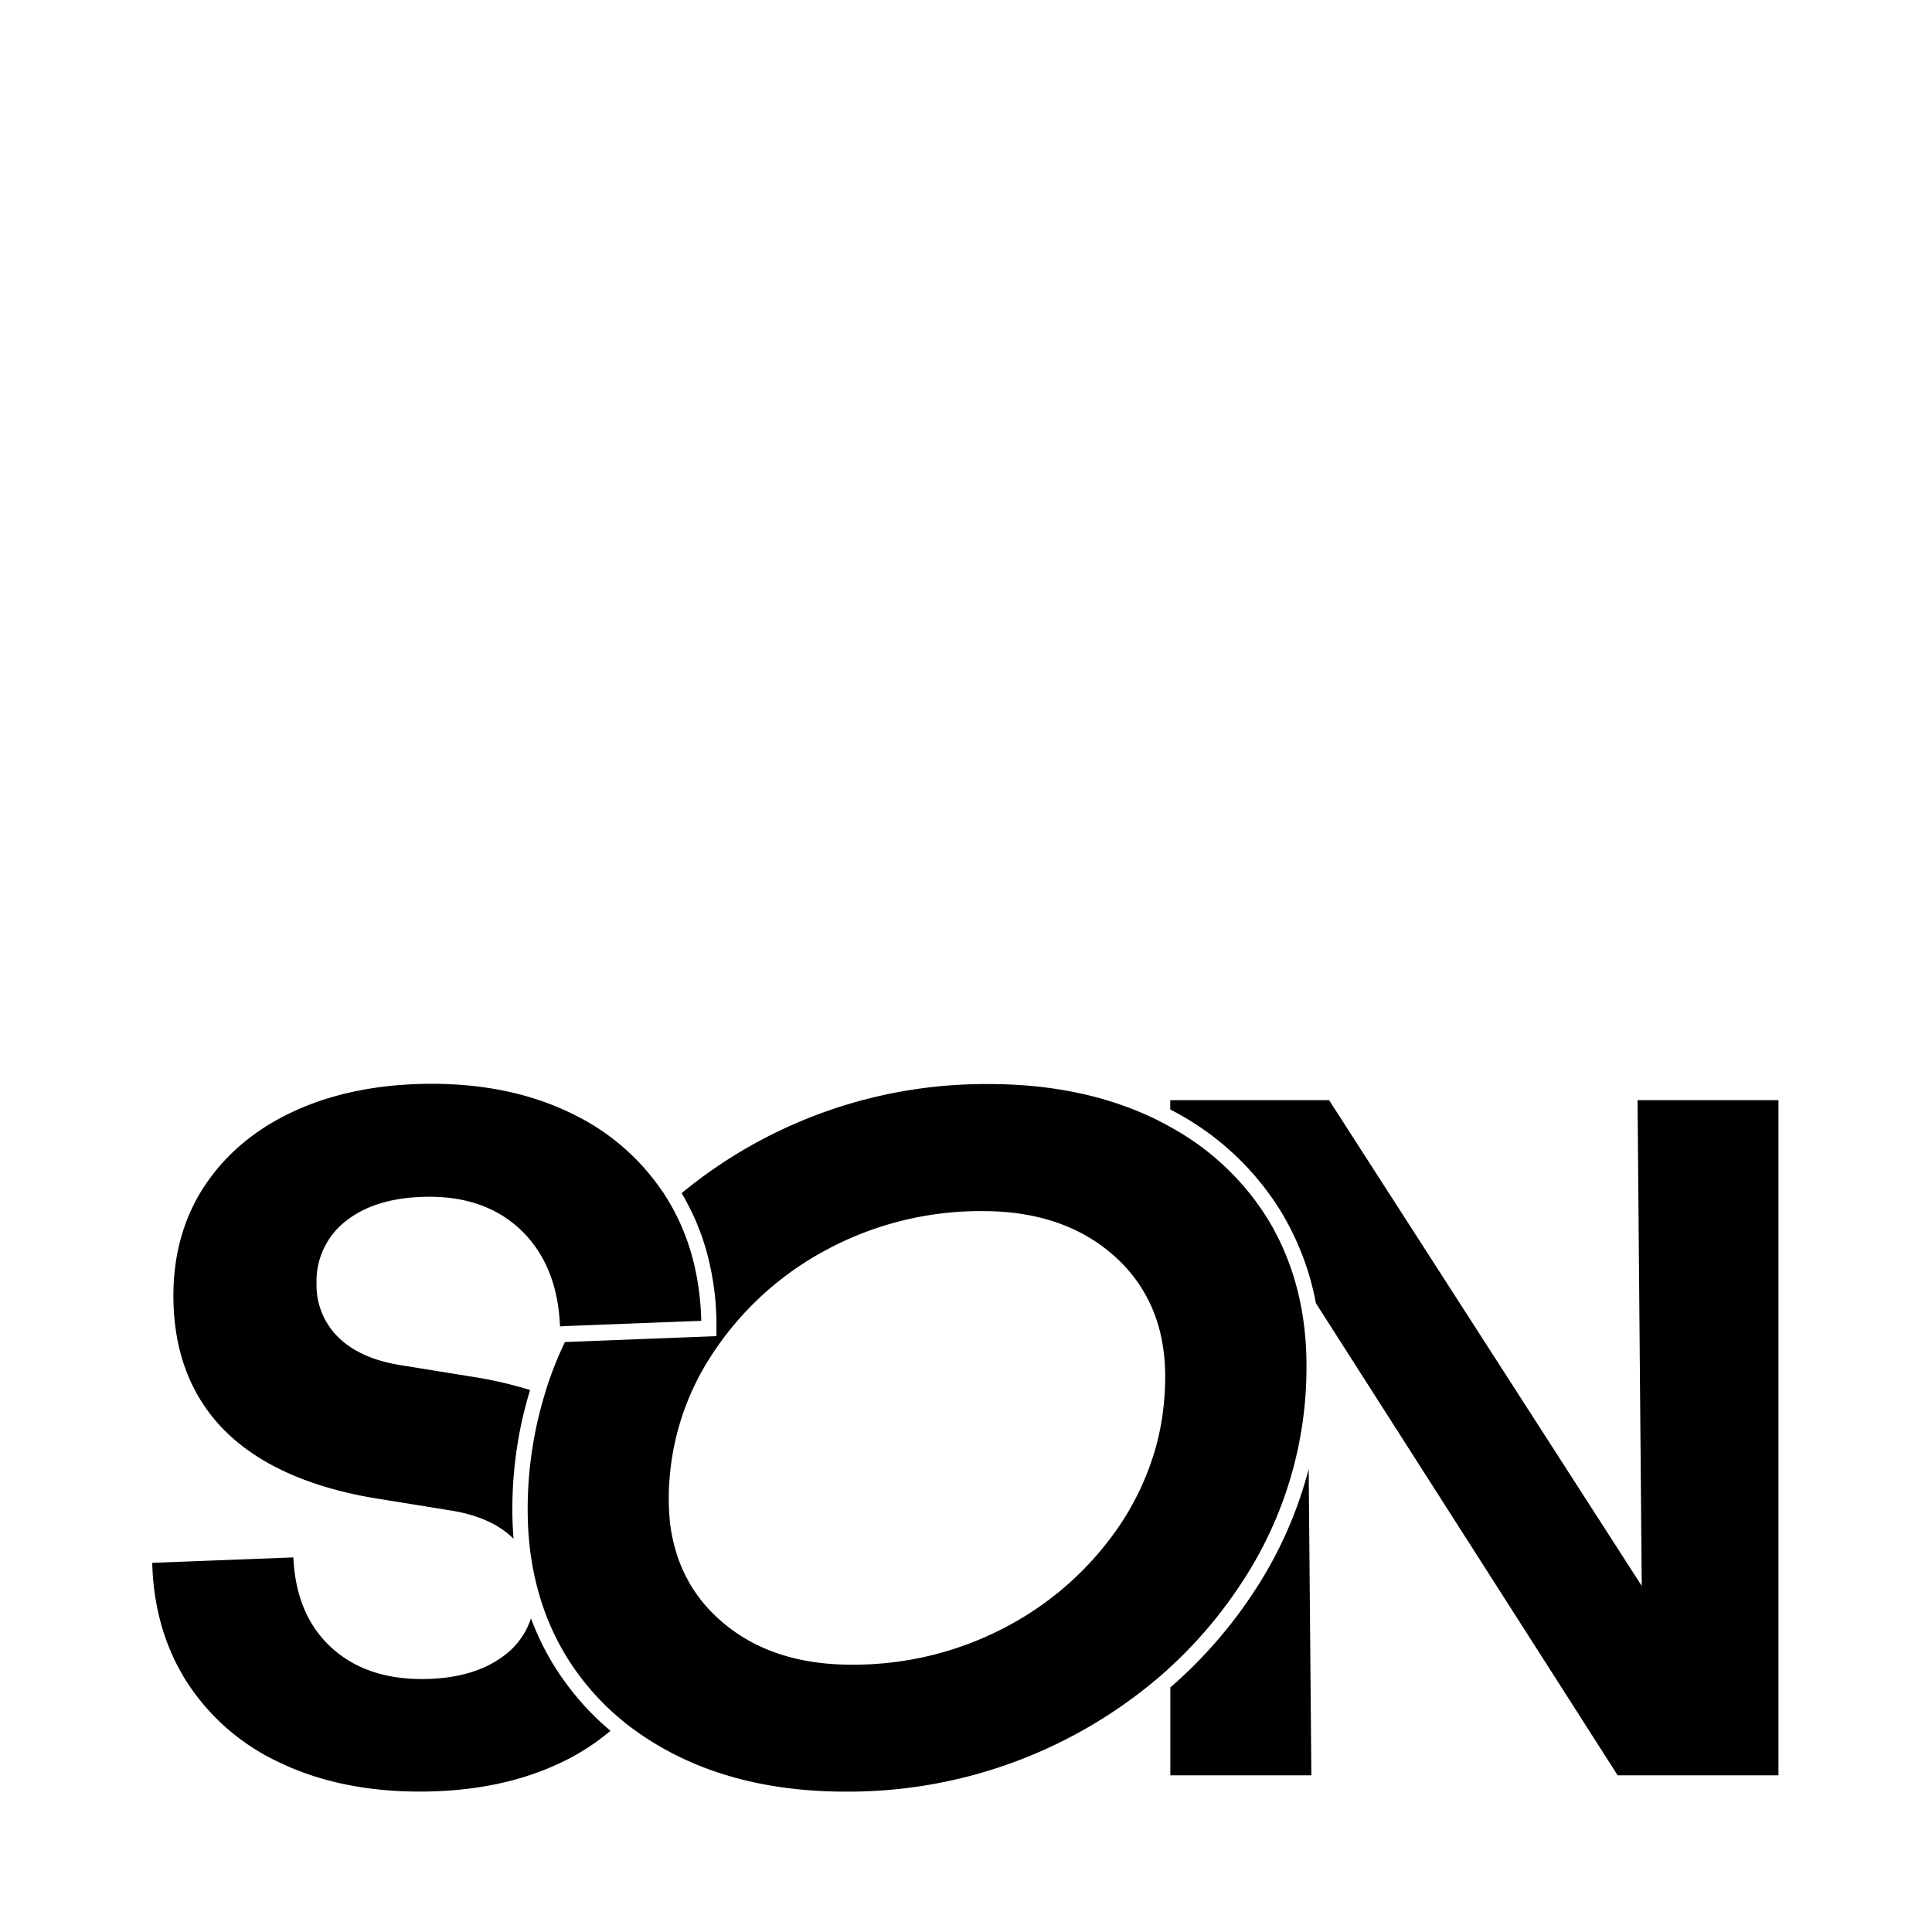
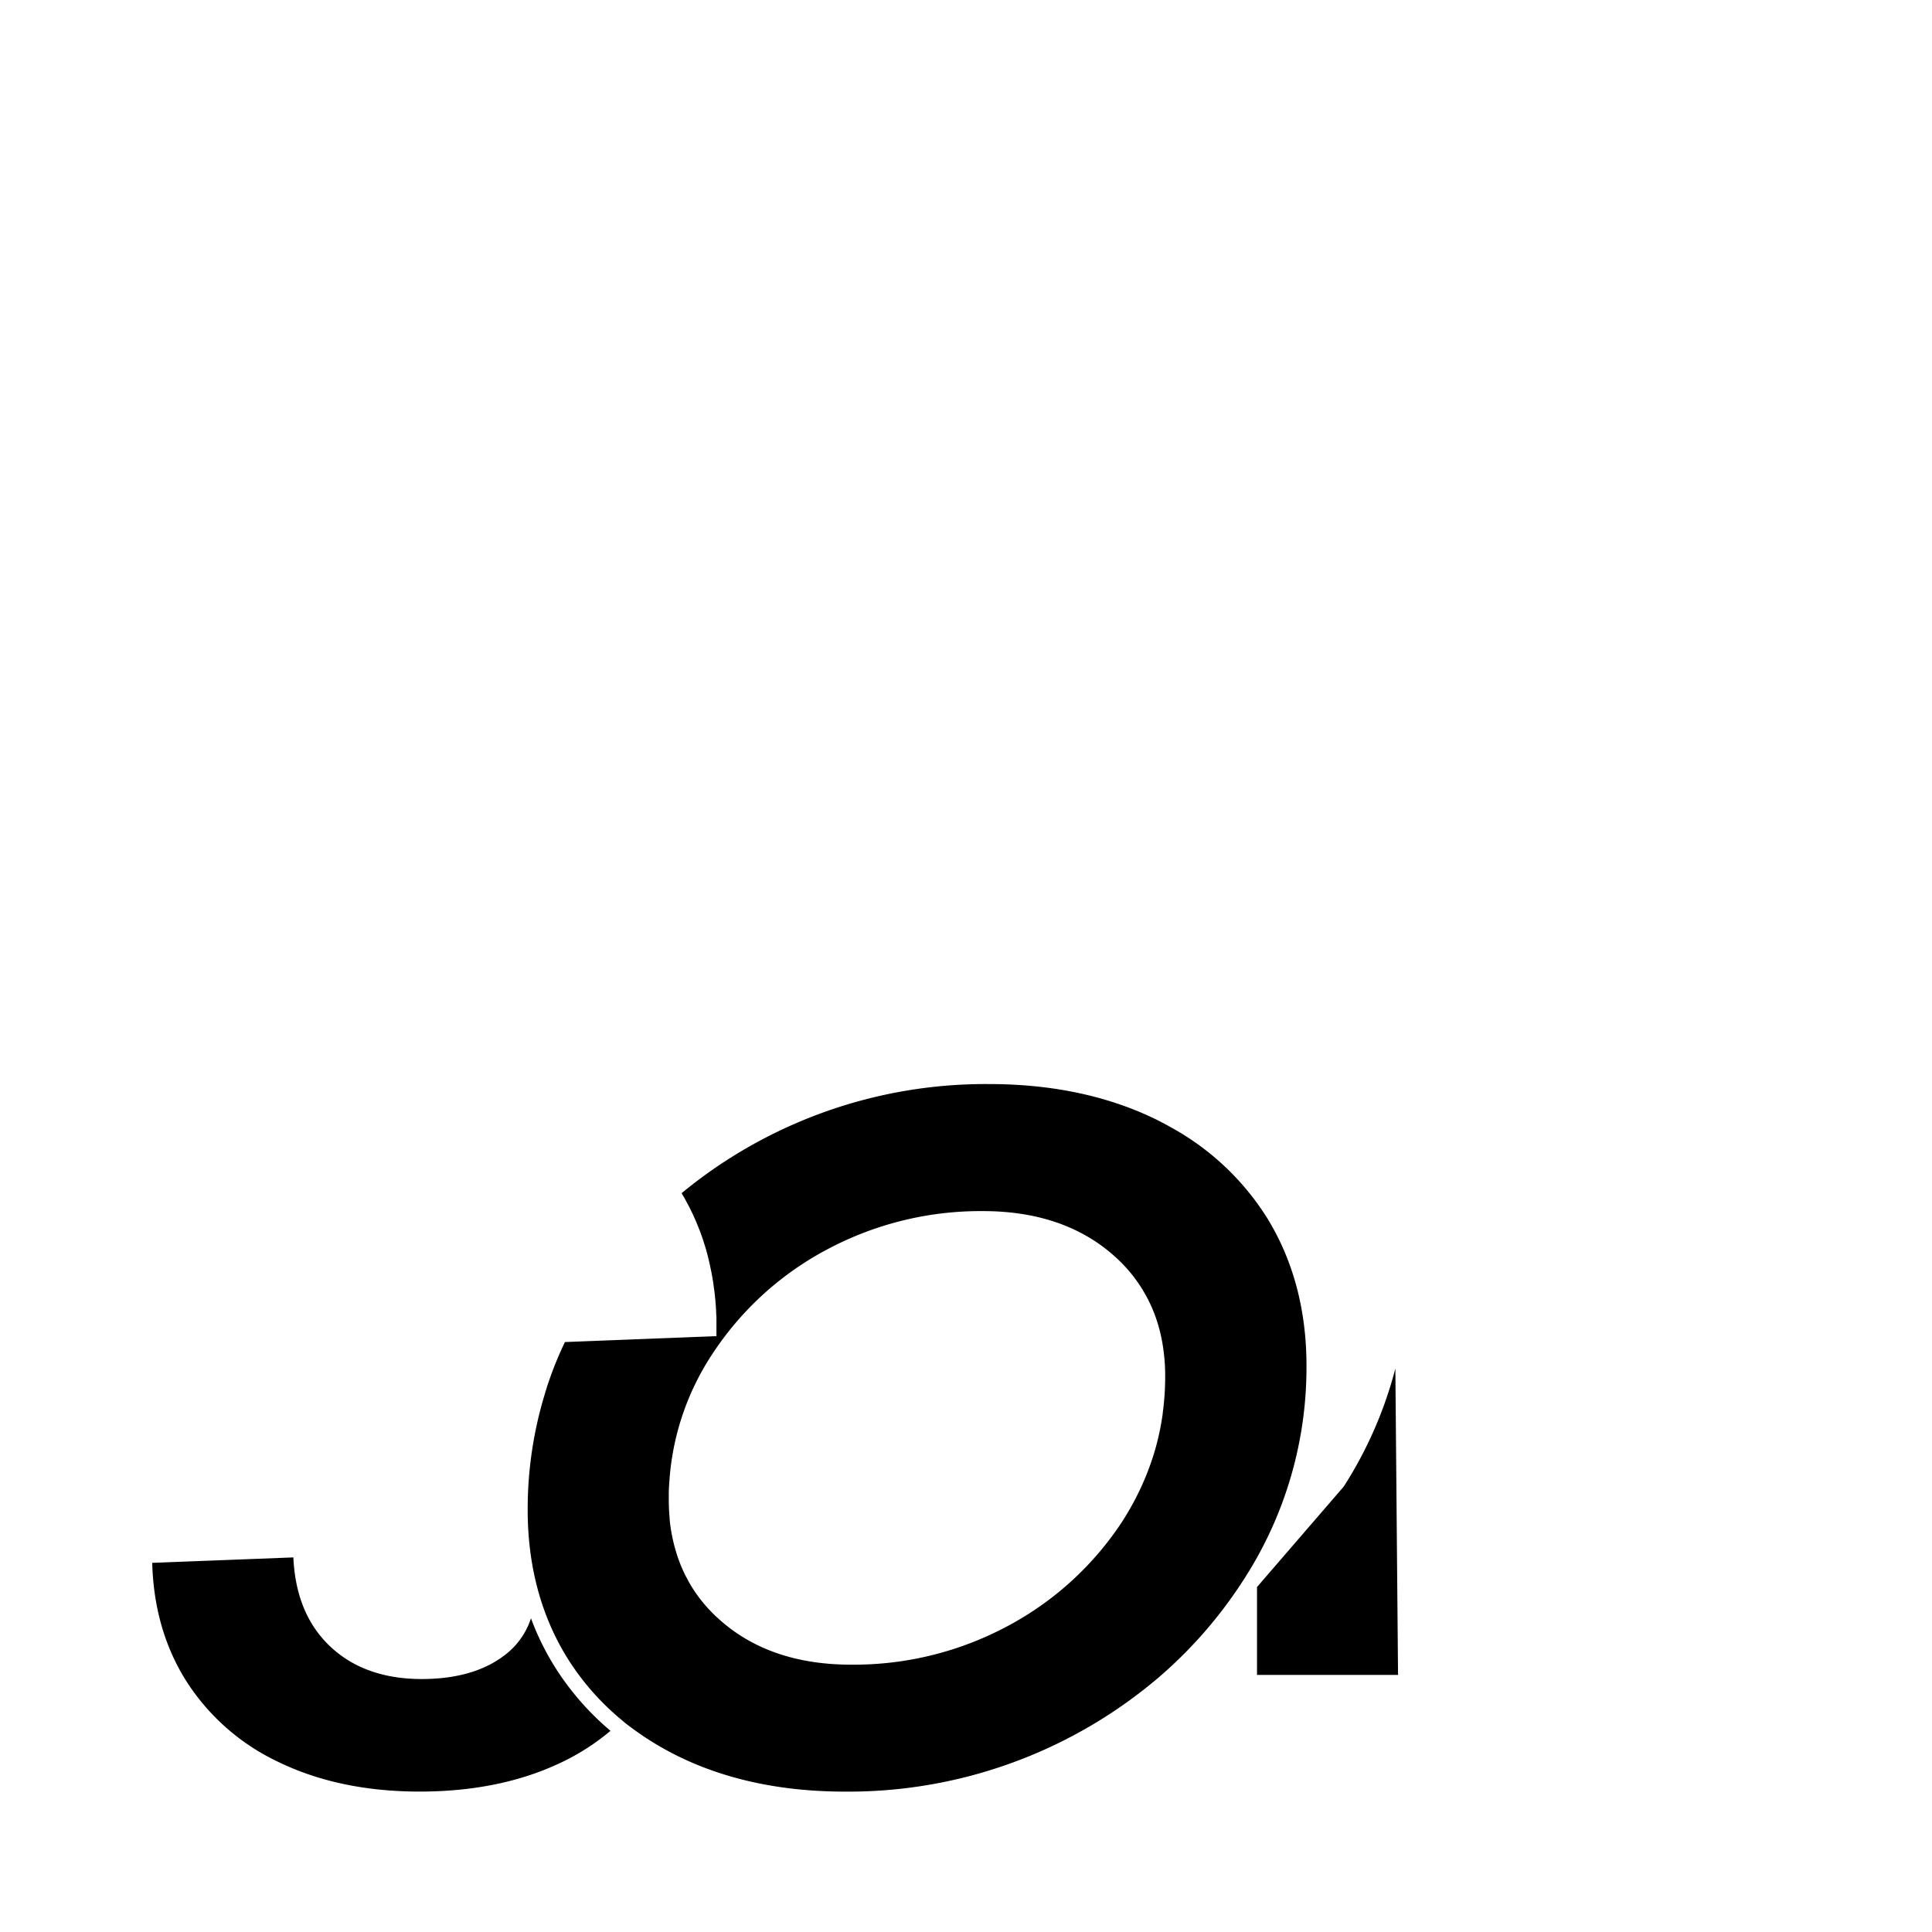
<svg xmlns="http://www.w3.org/2000/svg" viewBox="0 0 510.86 510.86">
-   <path d="m0 0h510.86v510.86h-510.86z" fill="#fff" />
-   <path d="m433 290.91 1.11 128.44-82.67-128.44h-42v2.47a73.57 73.57 0 0 1 29 26.53 72.7 72.7 0 0 1 9.52 24.7l79.78 124.82h42.52v-178.52z" />
-   <path d="m332.38 419.64a121.91 121.91 0 0 1 -22.92 26.55v23.24h37.29l-.71-81a108 108 0 0 1 -13.66 31.21z" />
+   <path d="m332.38 419.64v23.24h37.29l-.71-81a108 108 0 0 1 -13.66 31.21z" />
  <path d="m329 417.47a103.13 103.13 0 0 0 16.46-56.36c0-14.74-3.51-27.88-10.42-39.07a69.4 69.4 0 0 0 -25.58-24.04c-.67-.38-1.34-.74-2-1.09-.3-.16-.61-.33-.92-.48s-.59-.31-.85-.43l-.25-.12c-12.62-6.12-27.36-9.23-43.86-9.23a126.29 126.29 0 0 0 -81.35 28.85c.17.29.34.6.53.9s.35.61.51.91.39.73.58 1.09.33.6.48.9.37.76.55 1.13.3.59.44.91.34.76.51 1.15.27.6.39.91.33.79.48 1.19.25.61.37.92.29.81.44 1.21l.33.94c.14.41.26.83.39 1.25l.3.94c.13.42.25.85.36 1.28l.27 1c.11.43.21.87.31 1.3s.16.64.23 1 .19.89.28 1.33.14.64.2 1 .16.9.24 1.35.11.65.16 1 .13.92.19 1.37.1.66.14 1 .11.95.16 1.42c0 .32.08.66.11 1 0 .48.07 1 .11 1.47 0 .32 0 .65.07 1 0 .57 0 1.16.08 1.74v.73 2.52 1.94l-40.06 1.56a94.18 94.18 0 0 0 -4.17 10.14c-.21.61-.43 1.22-.62 1.83v.06c-.22.64-.41 1.3-.6 1.94a104.3 104.3 0 0 0 -4.46 30.41c0 14.76 3.52 27.91 10.44 39.1a68 68 0 0 0 14.47 16.51c.45.38.89.77 1.36 1.13l.22.16c.52.41 1.08.81 1.63 1.21a79 79 0 0 0 11.72 7.06c12.61 6.19 27.43 9.33 44.06 9.33a126.45 126.45 0 0 0 82-29.4l.7-.58c.44-.38.89-.76 1.32-1.15.68-.59 1.35-1.2 2-1.8a118 118 0 0 0 19.55-23.34zm-21.54-43.78a68.51 68.51 0 0 1 -2 9.56 70.72 70.72 0 0 1 -3.57 9.64 73.77 73.77 0 0 1 -5 9.2 82.59 82.59 0 0 1 -30.27 27.78 86.11 86.11 0 0 1 -41.62 10.3c-14.24 0-25.94-4-34.76-11.92a39 39 0 0 1 -7-8.14c-.27-.4-.52-.81-.76-1.23s-.38-.64-.55-1-.47-.85-.69-1.29a38.71 38.71 0 0 1 -2.35-5.84l-.06-.21a43.64 43.64 0 0 1 -1.78-9v-.21-.1c-.14-1.51-.21-3.09-.21-4.68 0-.49 0-1 0-1.48s0 0 0 0c0-1.37.11-2.75.21-4.12a69.3 69.3 0 0 1 11.1-32.6 82.33 82.33 0 0 1 30.26-27.81 86.11 86.11 0 0 1 41.51-10.3c14.25 0 25.94 4 34.77 11.92a39 39 0 0 1 10.72 15.65 42.42 42.42 0 0 1 2 7.62 51 51 0 0 1 .69 8.44 71.73 71.73 0 0 1 -.66 9.82z" />
-   <path d="m149.77 350.63 35.66-1.38c-.29-12-3.24-22.77-8.8-31.92l-.37-.6c-.11-.17-.23-.35-.35-.51v-.08c-.31-.49-.66-1-1-1.44a59.91 59.91 0 0 0 -23.21-20c-10.76-5.39-23.37-8.12-37.5-8.12-13.58 0-25.71 2.38-36.06 7.07s-18.3 11.35-23.9 19.72-8.39 18.23-8.39 29.23c0 14.74 4.63 26.82 13.78 35.88s23.09 15.18 41.17 17.95l18.53 3c7 1.12 12.48 3.57 16.27 7.26l.2.22c-.2-2.5-.32-5-.32-7.64a107.64 107.64 0 0 1 4.68-31.72 109.64 109.64 0 0 0 -15.82-3.6l-18.55-3c-7-1.13-12.45-3.57-16.25-7.27a19.24 19.24 0 0 1 -5.84-14.31 20.13 20.13 0 0 1 8.3-16.92c5.33-4 12.59-6 21.6-6 10.55 0 19 3.33 25.24 9.9 5.76 6.12 8.85 14.32 9.23 24.38z" />
  <path d="m146.52 440.45a70 70 0 0 1 -6.12-12.54 19.9 19.9 0 0 1 -7.29 10c-5.35 4-12.61 6.06-21.6 6.06-10.36 0-18.7-3.1-24.8-9.2-5.71-5.7-8.71-13.41-9.14-22.96l-37.32 1.44c.3 11.51 3.2 21.83 8.66 30.71a58.32 58.32 0 0 0 24.67 21.92c10.69 5.21 23.26 7.85 37.38 7.85 13.61 0 25.76-2.38 36.08-7.07a60.37 60.37 0 0 0 14.39-9 72.24 72.24 0 0 1 -14.91-17.21z" />
</svg>